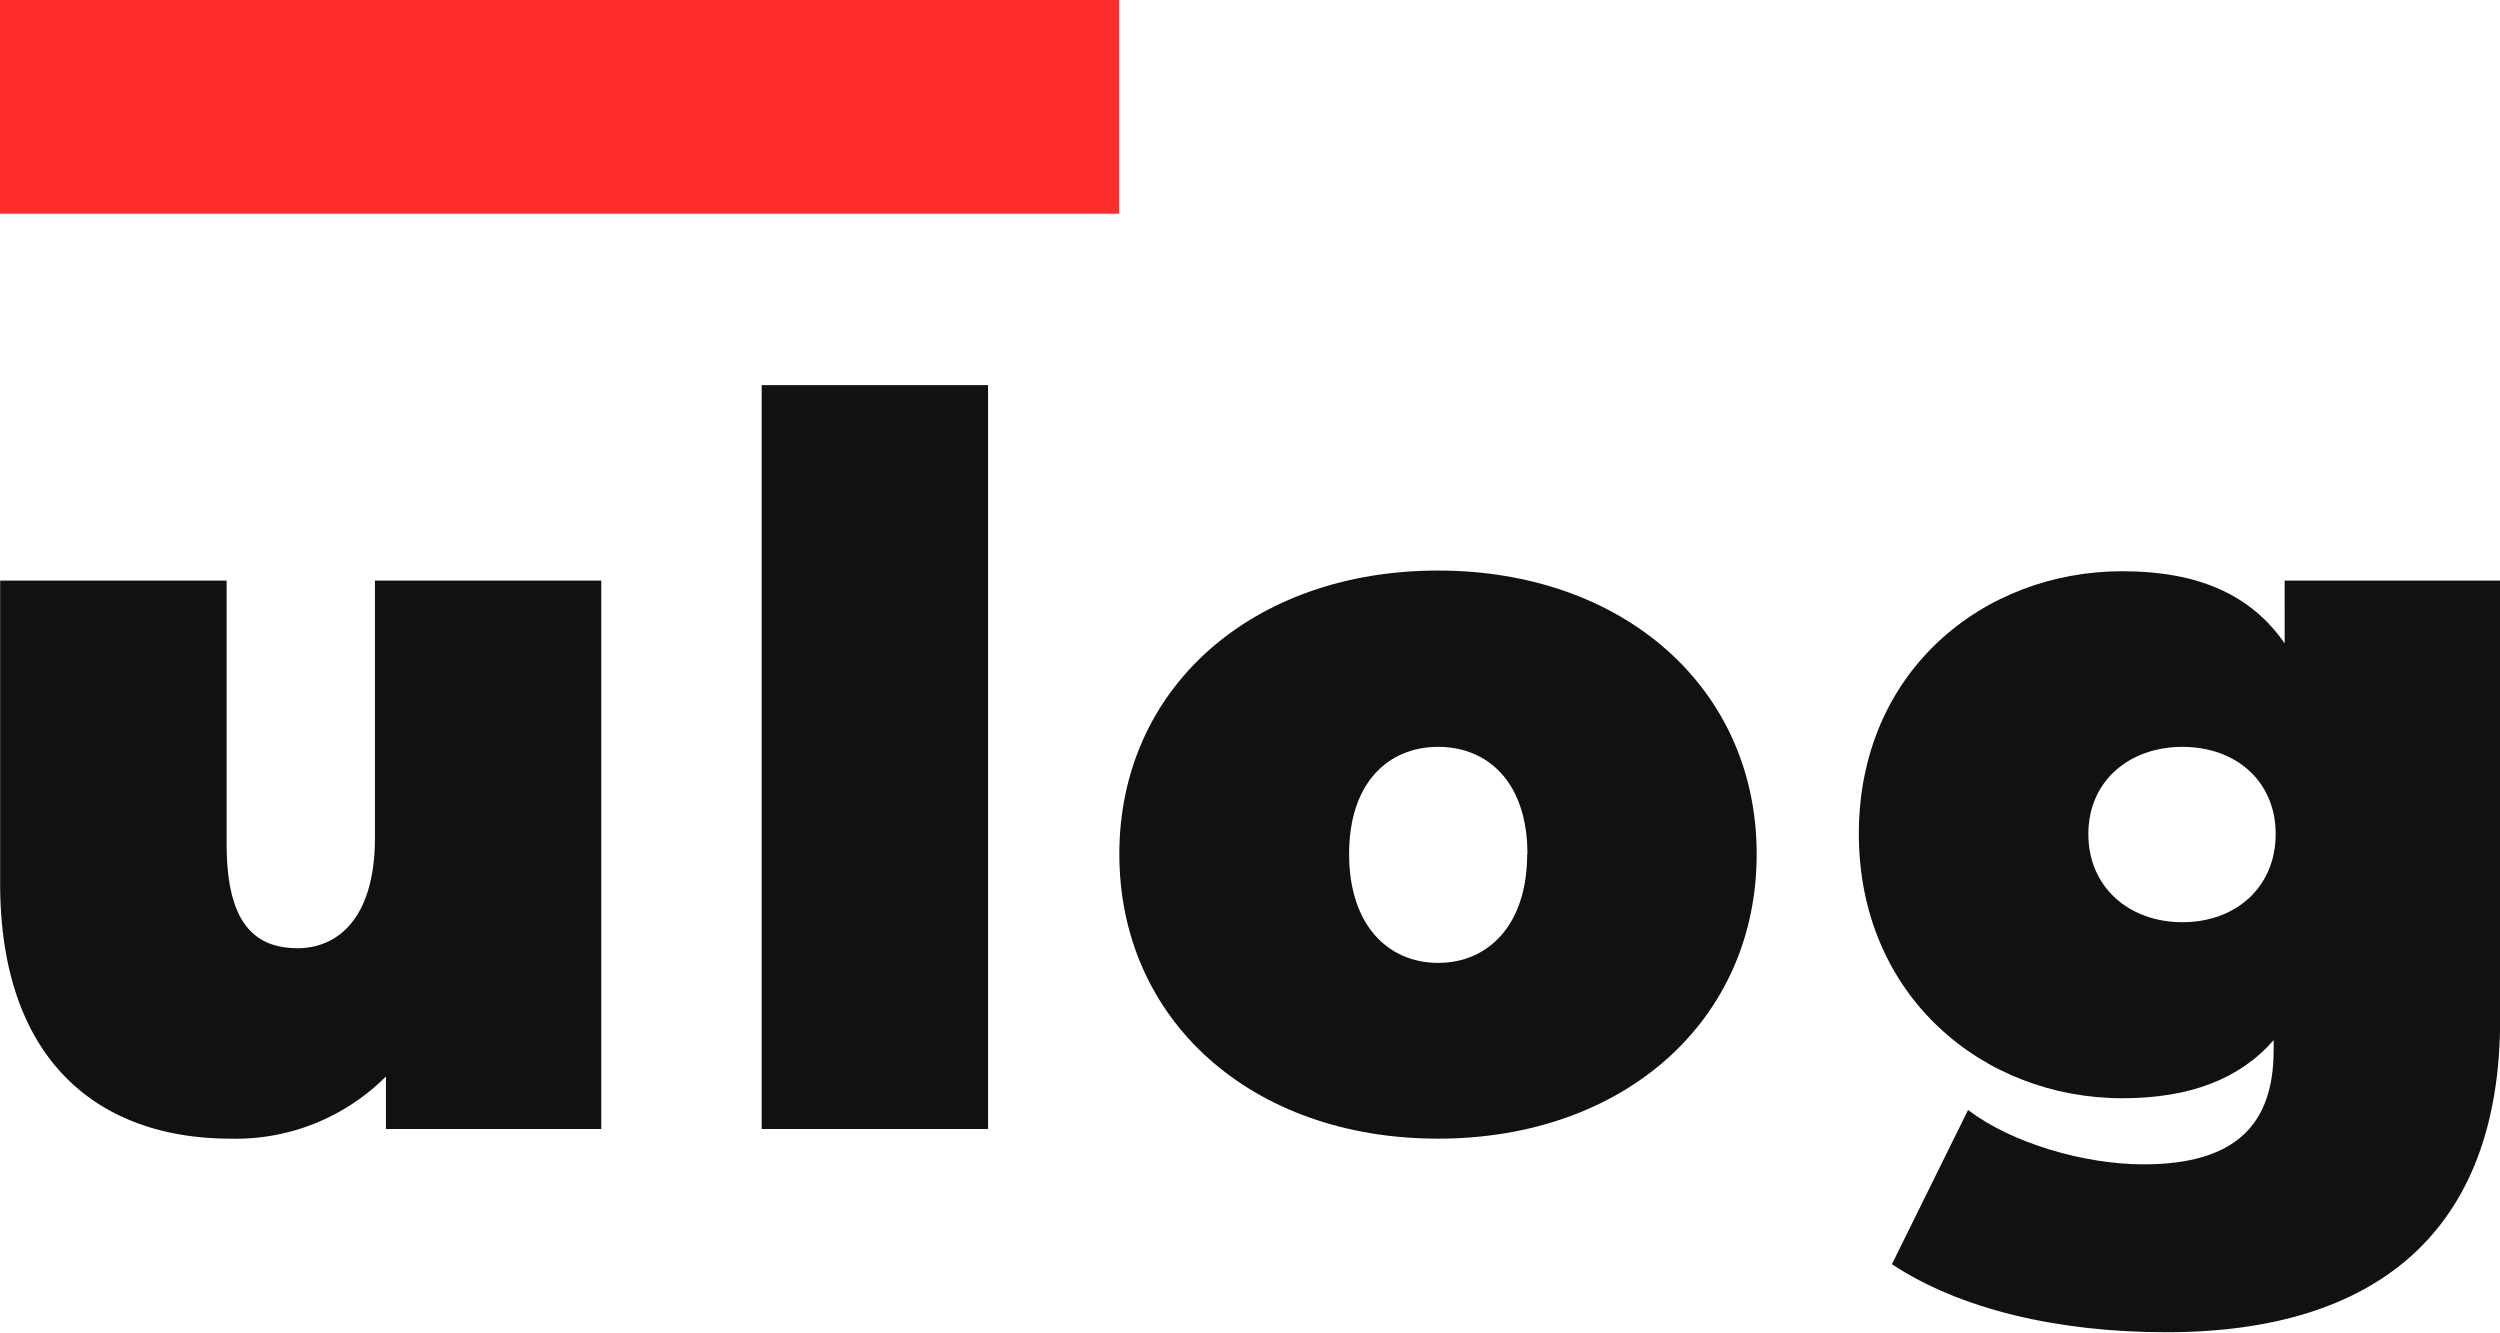
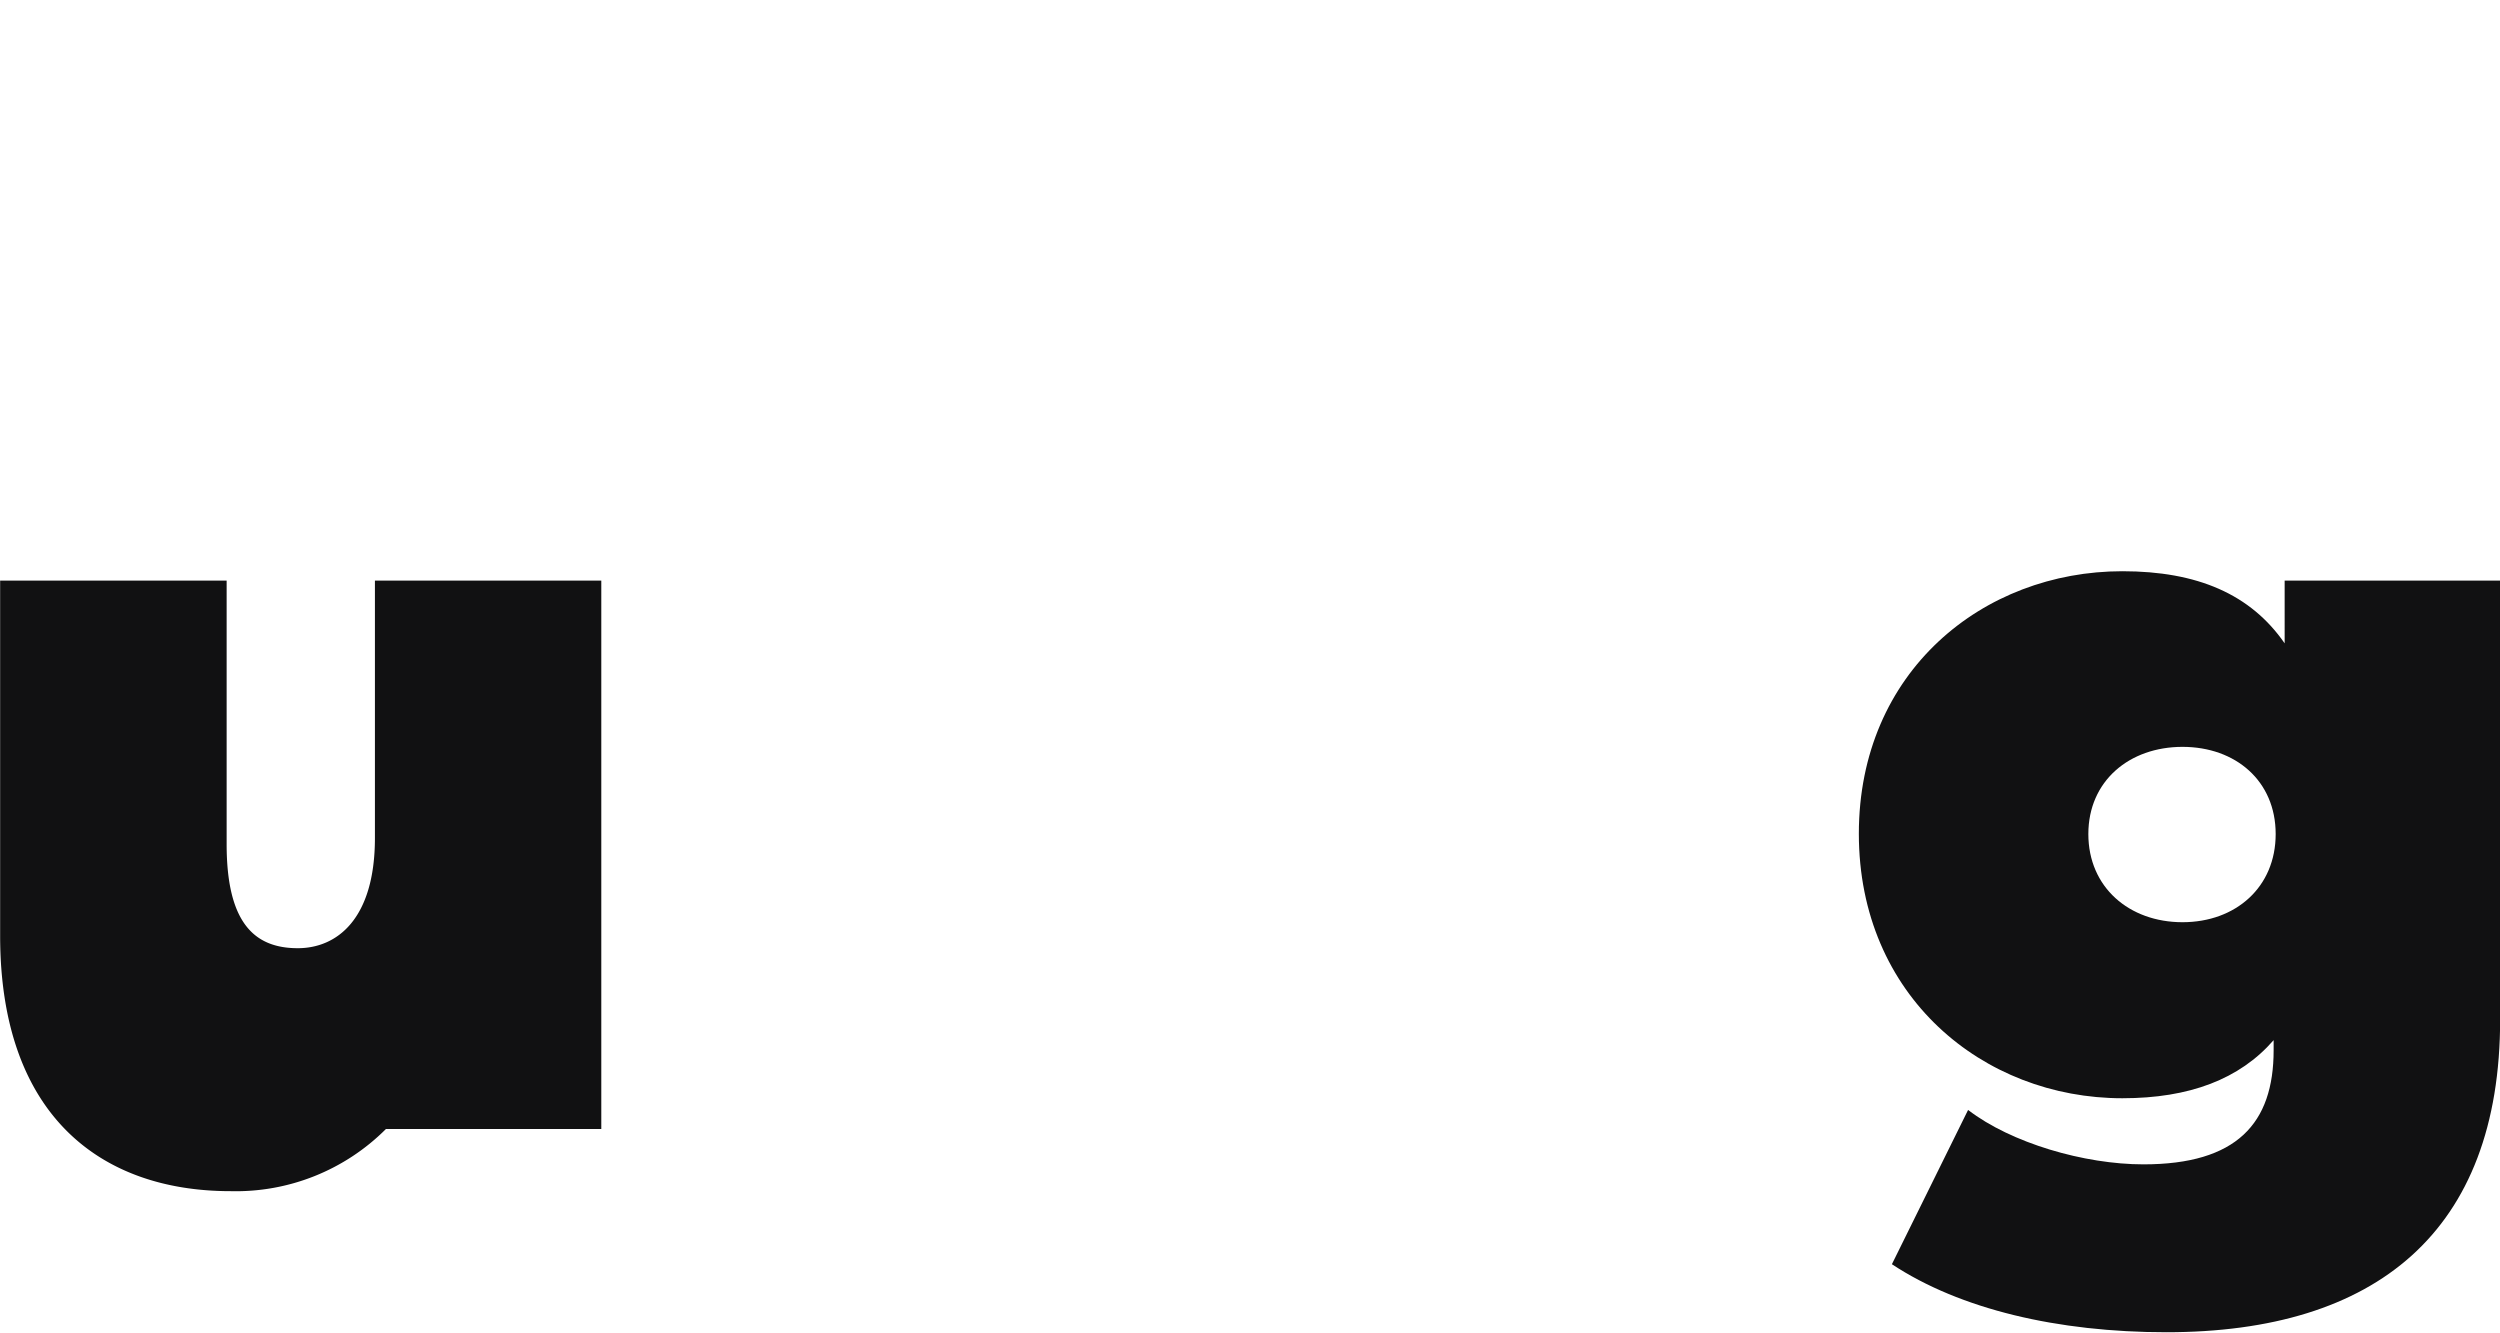
<svg xmlns="http://www.w3.org/2000/svg" id="Layer_1" data-name="Layer 1" viewBox="0 0 183.77 97.99">
  <defs>
    <style>.cls-1{fill:#111112;}.cls-2{fill:#ff2c2c;}</style>
  </defs>
-   <path class="cls-1" d="M102.31,43.69V84H86.48V80.14a15.59,15.59,0,0,1-11.42,4.57c-9.65,0-16.94-5.67-16.94-18.78V43.69H74.77V63.06c0,5.74,2,7.65,5.23,7.65,2.87,0,5.67-2.13,5.67-8.1V43.69Z" transform="translate(-58.11 -1.01)" />
-   <path class="cls-1" d="M114.1,29.32h16.64V84H114.1Z" transform="translate(-58.11 -1.01)" />
-   <path class="cls-1" d="M140.39,63.79c0-12.22,9.8-20.84,23.42-20.84s23.43,8.62,23.43,20.84-9.73,20.92-23.43,20.92S140.39,76,140.39,63.79Zm30,0c0-5.23-2.87-7.88-6.56-7.88s-6.55,2.65-6.55,7.88,2.87,8,6.55,8S170.37,69,170.37,63.79Z" transform="translate(-58.11 -1.01)" />
+   <path class="cls-1" d="M102.31,43.69V84H86.48a15.59,15.59,0,0,1-11.42,4.57c-9.65,0-16.94-5.67-16.94-18.78V43.69H74.77V63.06c0,5.74,2,7.65,5.23,7.65,2.87,0,5.67-2.13,5.67-8.1V43.69Z" transform="translate(-58.11 -1.01)" />
  <path class="cls-1" d="M241.89,43.69V75.94c0,15.62-9.14,23-24.53,23-8,0-15.17-1.69-20.18-5l5.6-11.34c3.16,2.43,8.54,4,12.89,4,6.85,0,9.57-3,9.57-8.39v-.74c-2.5,2.87-6.19,4.27-11.12,4.27-10.24,0-19.37-7.51-19.37-19.44S203.88,43,214.12,43c5.52,0,9.43,1.69,11.93,5.3V43.69Zm-16.5,18.63c0-3.91-2.95-6.41-6.85-6.41s-6.92,2.5-6.92,6.41,3,6.48,6.92,6.48S225.39,66.22,225.39,62.32Z" transform="translate(-58.11 -1.01)" />
-   <rect class="cls-2" width="82.27" height="15.71" />
</svg>